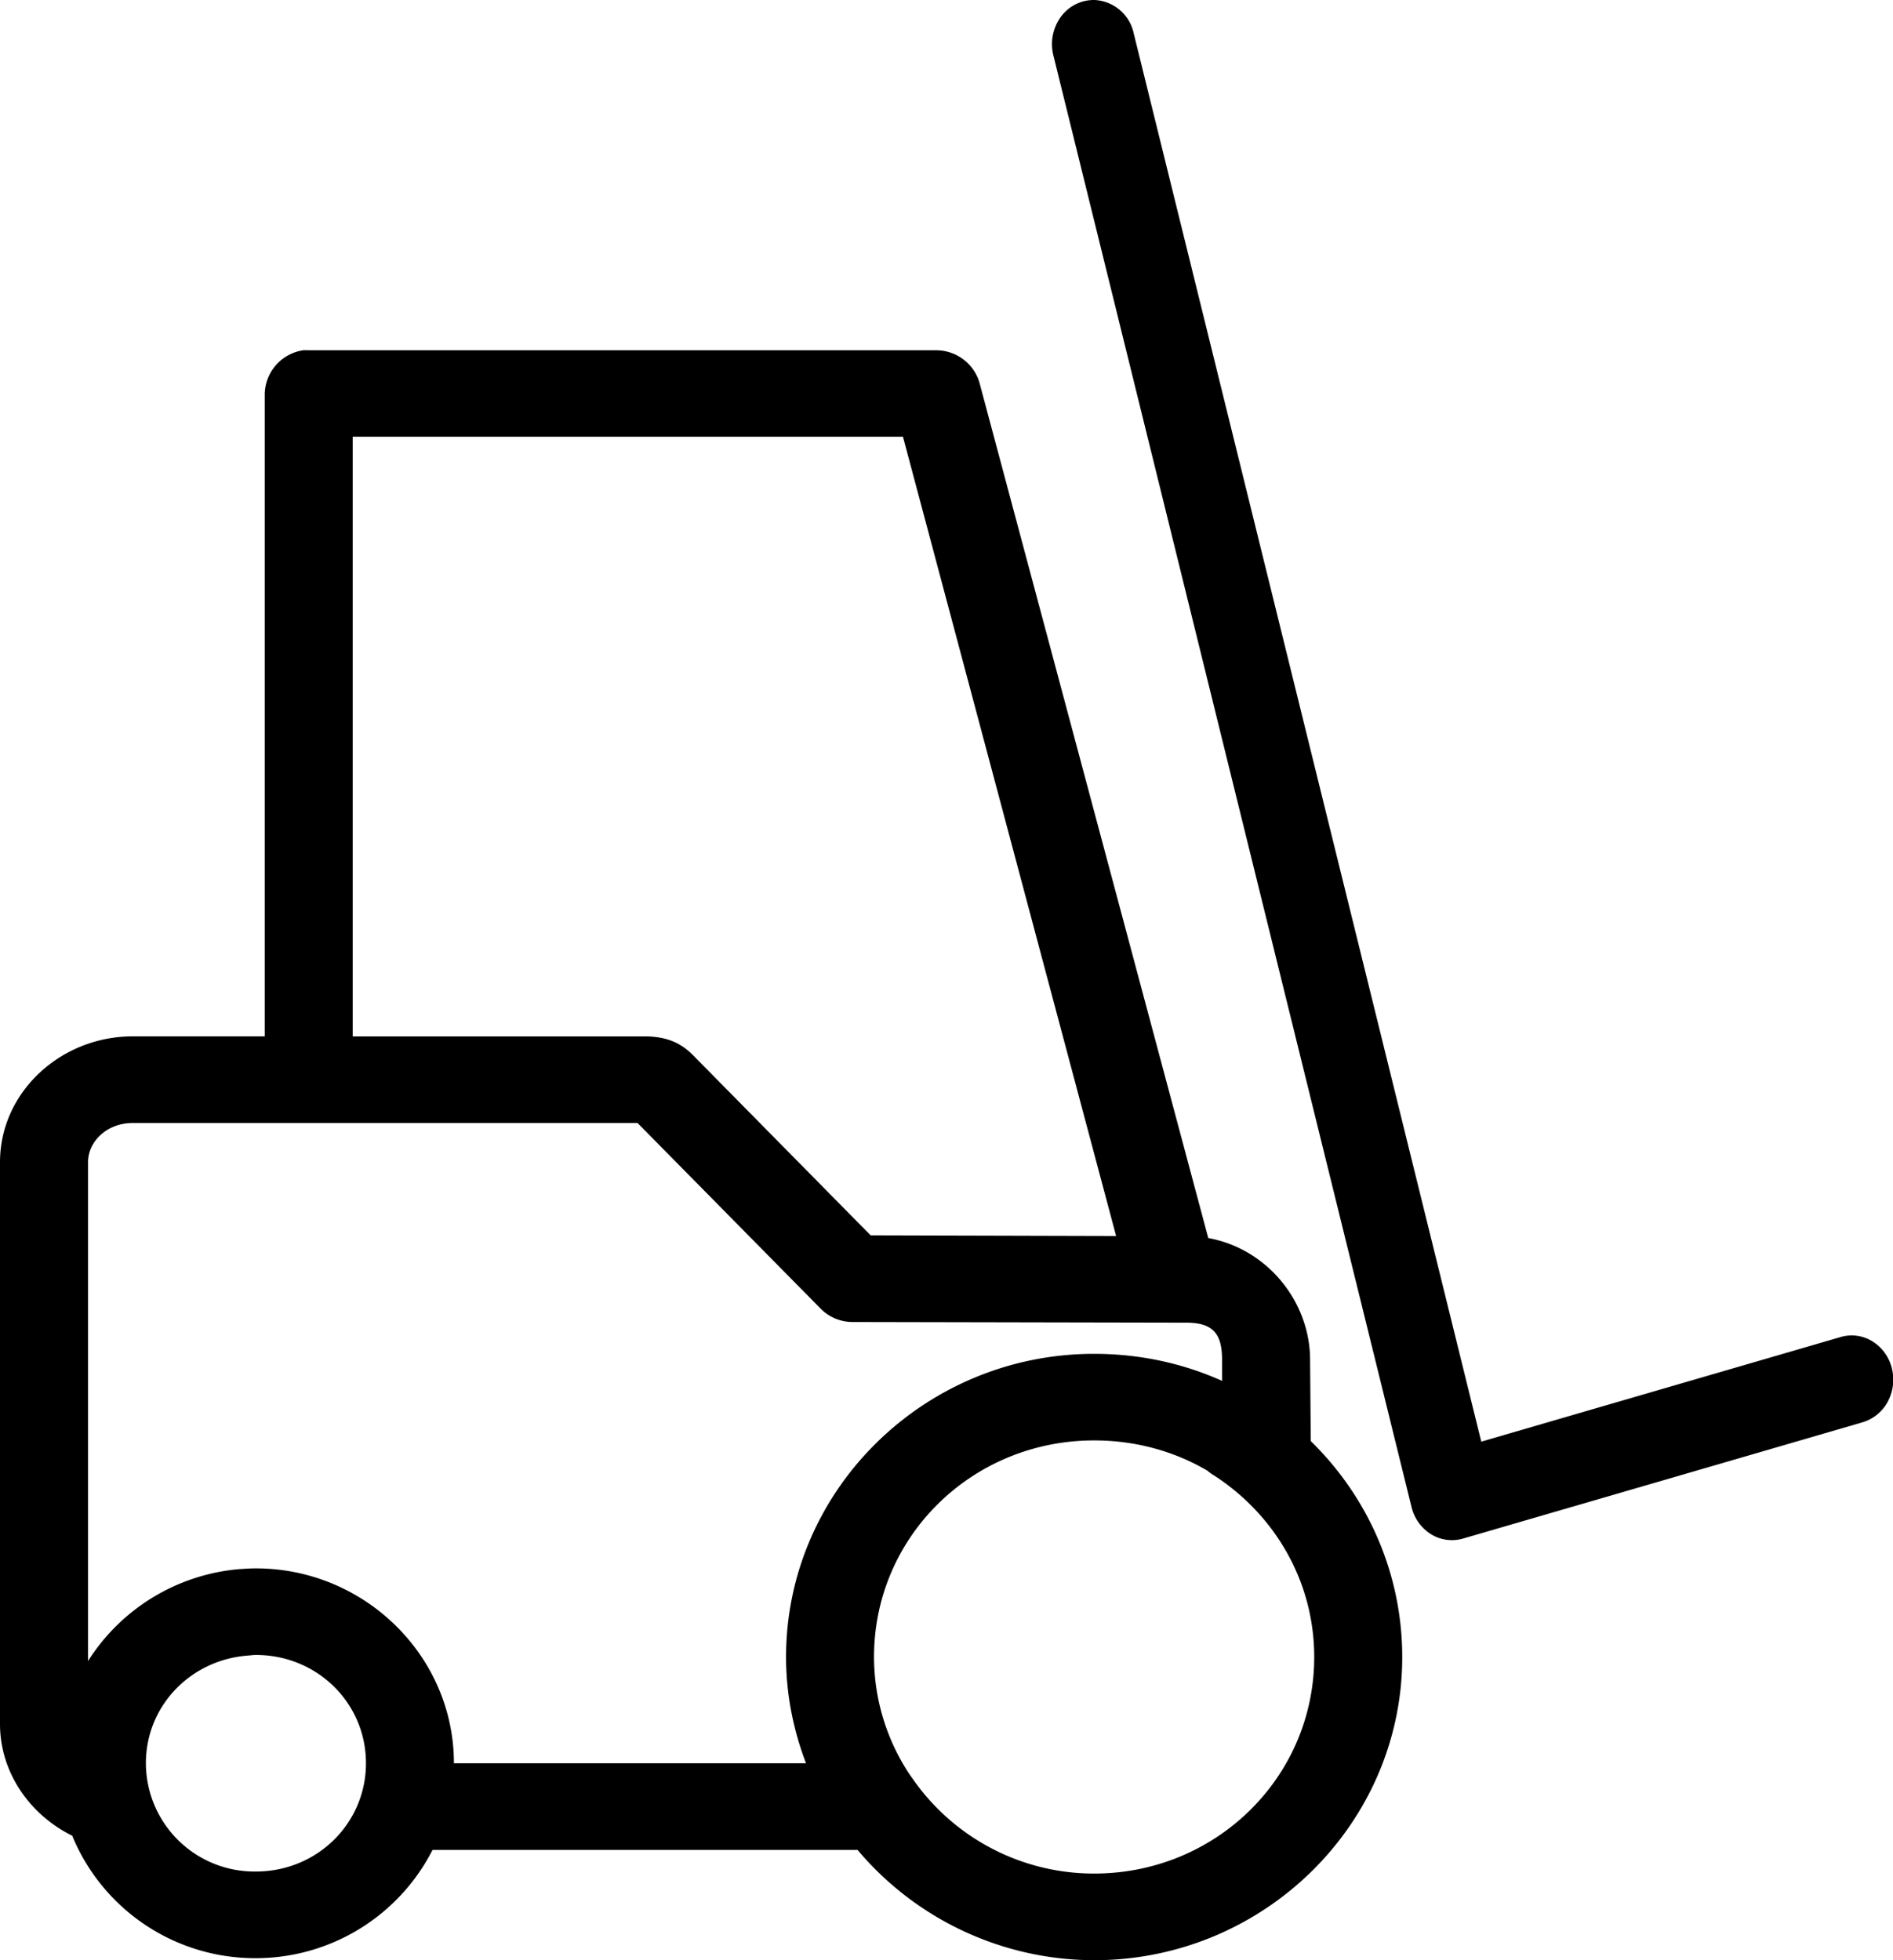
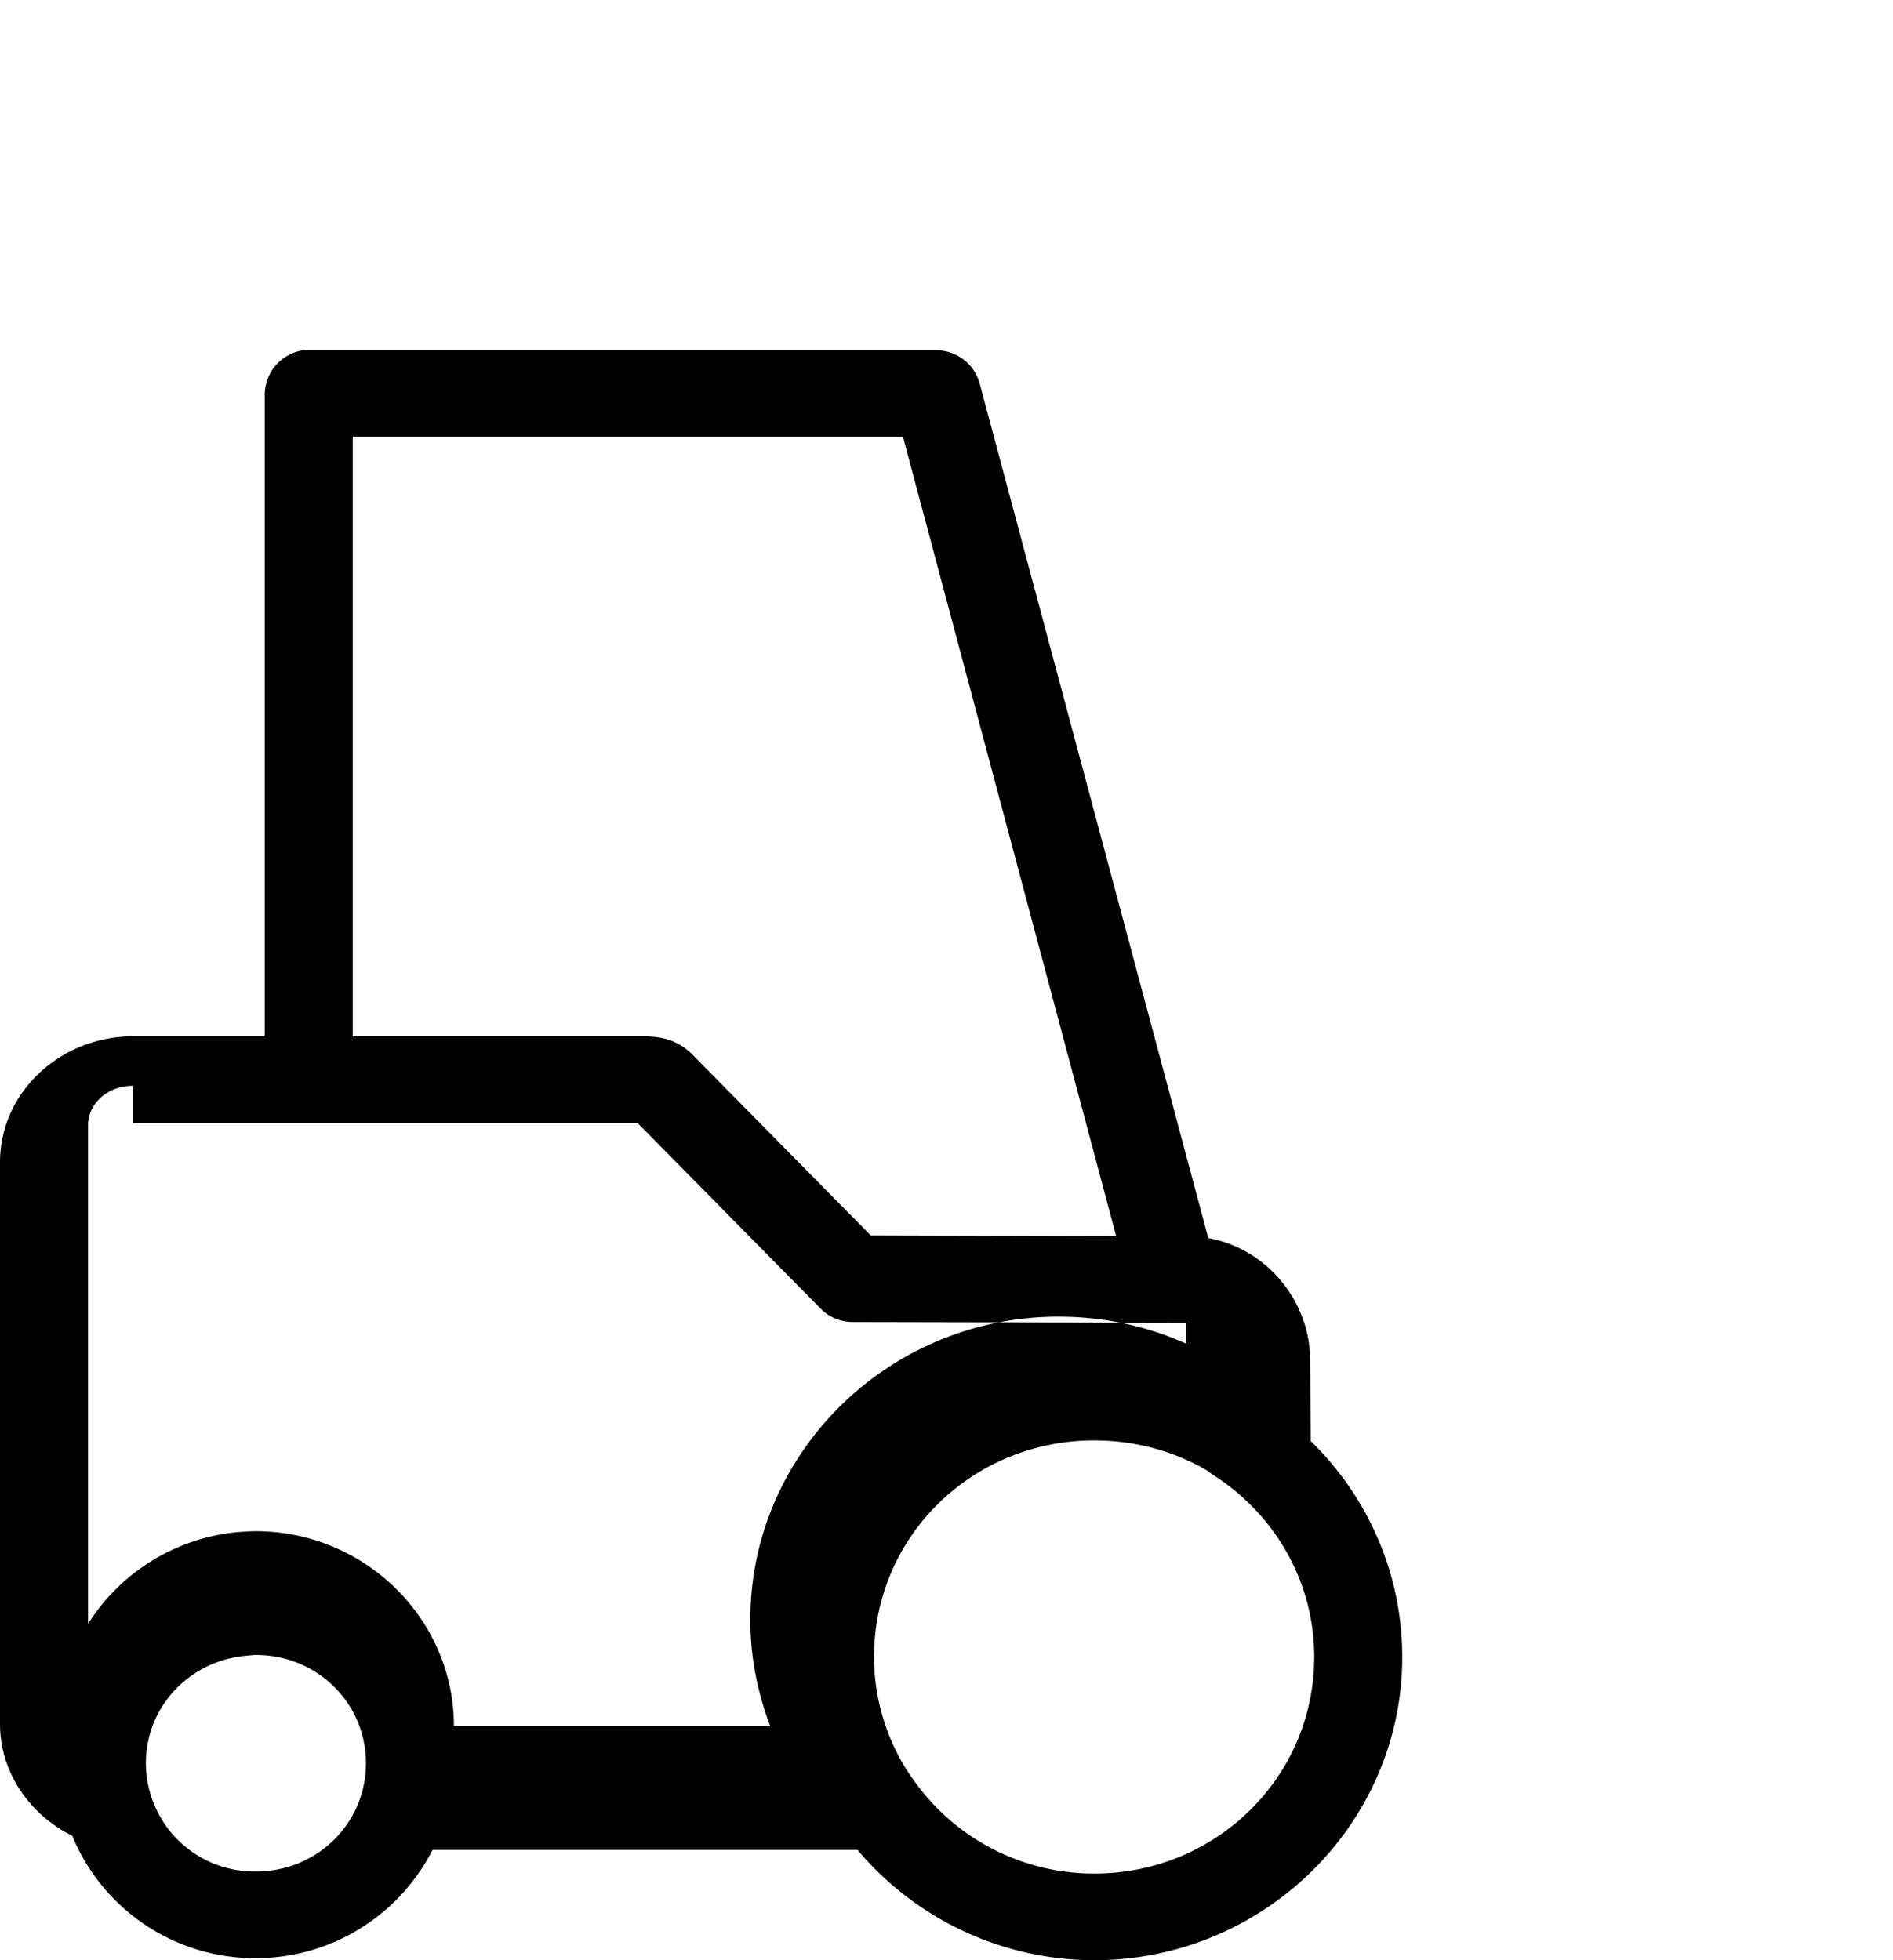
<svg xmlns="http://www.w3.org/2000/svg" xmlns:xlink="http://www.w3.org/1999/xlink" width="28" height="29">
  <use xlink:href="#path0_fill" transform="translate(15.56)" />
  <use xlink:href="#path1_fill" transform="translate(0 5.179)" />
  <defs>
-     <path id="path0_fill" fill-rule="evenodd" d="M.632 0a.602.602 0 0 0-.501.25.685.685 0 0 0-.108.578l5.296 21.47a.654.654 0 0 0 .288.4c.142.087.31.11.47.065l5.908-1.72a.627.627 0 0 0 .377-.305.69.69 0 0 0 .06-.5.65.65 0 0 0-.292-.397.581.581 0 0 0-.47-.059l-5.31 1.546L1.21.497A.624.624 0 0 0 .633 0z" />
-     <path id="path1_fill" fill-rule="evenodd" d="M4.506 0a.668.668 0 0 0-.59.64v9.513H1.963c-1.059 0-1.963.82-1.963 1.863v8.31c0 .724.448 1.348 1.068 1.653a2.925 2.925 0 0 0 2.716 1.812 2.936 2.936 0 0 0 2.614-1.602h6.286a4.585 4.585 0 0 0 3.5 1.632c2.507 0 4.557-2.015 4.557-4.485 0-1.246-.518-2.38-1.353-3.195l-.01-1.201c0-.858-.63-1.644-1.506-1.803L14.485.473a.669.669 0 0 0-.63-.47H4.566a.496.496 0 0 0-.06 0V0zm.712 1.282h8.138l3.153 11.825-3.631-.01-2.635-2.673c-.194-.192-.401-.26-.66-.27H5.217V1.281zM1.963 11.435H9.43l2.706 2.744c.12.125.293.199.468.2l4.933.01h.01c.404 0 .529.173.529.55v.311c-.579-.26-1.22-.4-1.892-.4-2.51 0-4.557 2.015-4.557 4.485 0 .554.108 1.082.295 1.572H6.714c0-1.587-1.321-2.883-2.93-2.883-.086 0-.164.006-.224.01h-.01a2.947 2.947 0 0 0-2.248 1.361v-7.38c0-.302.275-.58.661-.58zm14.22 4.696c.614 0 1.188.16 1.68.45a.948.948 0 0 0 .01.01l.04.03c.915.572 1.526 1.568 1.526 2.714 0 1.778-1.452 3.204-3.255 3.204a3.265 3.265 0 0 1-2.655-1.361l-.071-.1a3.144 3.144 0 0 1-.53-1.743c0-1.778 1.449-3.204 3.256-3.204zM3.785 19.305c.904 0 1.628.709 1.628 1.602 0 .89-.724 1.602-1.628 1.602a1.607 1.607 0 0 1-1.627-1.602c0-.848.658-1.523 1.495-1.592.052-.004.092-.01.132-.01z" />
+     <path id="path1_fill" fill-rule="evenodd" d="M4.506 0a.668.668 0 0 0-.59.64v9.513H1.963c-1.059 0-1.963.82-1.963 1.863v8.31c0 .724.448 1.348 1.068 1.653a2.925 2.925 0 0 0 2.716 1.812 2.936 2.936 0 0 0 2.614-1.602h6.286a4.585 4.585 0 0 0 3.5 1.632c2.507 0 4.557-2.015 4.557-4.485 0-1.246-.518-2.38-1.353-3.195l-.01-1.201c0-.858-.63-1.644-1.506-1.803L14.485.473a.669.669 0 0 0-.63-.47H4.566a.496.496 0 0 0-.06 0V0zm.712 1.282h8.138l3.153 11.825-3.631-.01-2.635-2.673c-.194-.192-.401-.26-.66-.27H5.217V1.281zM1.963 11.435H9.43l2.706 2.744c.12.125.293.199.468.2l4.933.01h.01v.311c-.579-.26-1.22-.4-1.892-.4-2.51 0-4.557 2.015-4.557 4.485 0 .554.108 1.082.295 1.572H6.714c0-1.587-1.321-2.883-2.93-2.883-.086 0-.164.006-.224.01h-.01a2.947 2.947 0 0 0-2.248 1.361v-7.38c0-.302.275-.58.661-.58zm14.22 4.696c.614 0 1.188.16 1.68.45a.948.948 0 0 0 .01.01l.04.03c.915.572 1.526 1.568 1.526 2.714 0 1.778-1.452 3.204-3.255 3.204a3.265 3.265 0 0 1-2.655-1.361l-.071-.1a3.144 3.144 0 0 1-.53-1.743c0-1.778 1.449-3.204 3.256-3.204zM3.785 19.305c.904 0 1.628.709 1.628 1.602 0 .89-.724 1.602-1.628 1.602a1.607 1.607 0 0 1-1.627-1.602c0-.848.658-1.523 1.495-1.592.052-.004.092-.01.132-.01z" />
  </defs>
</svg>